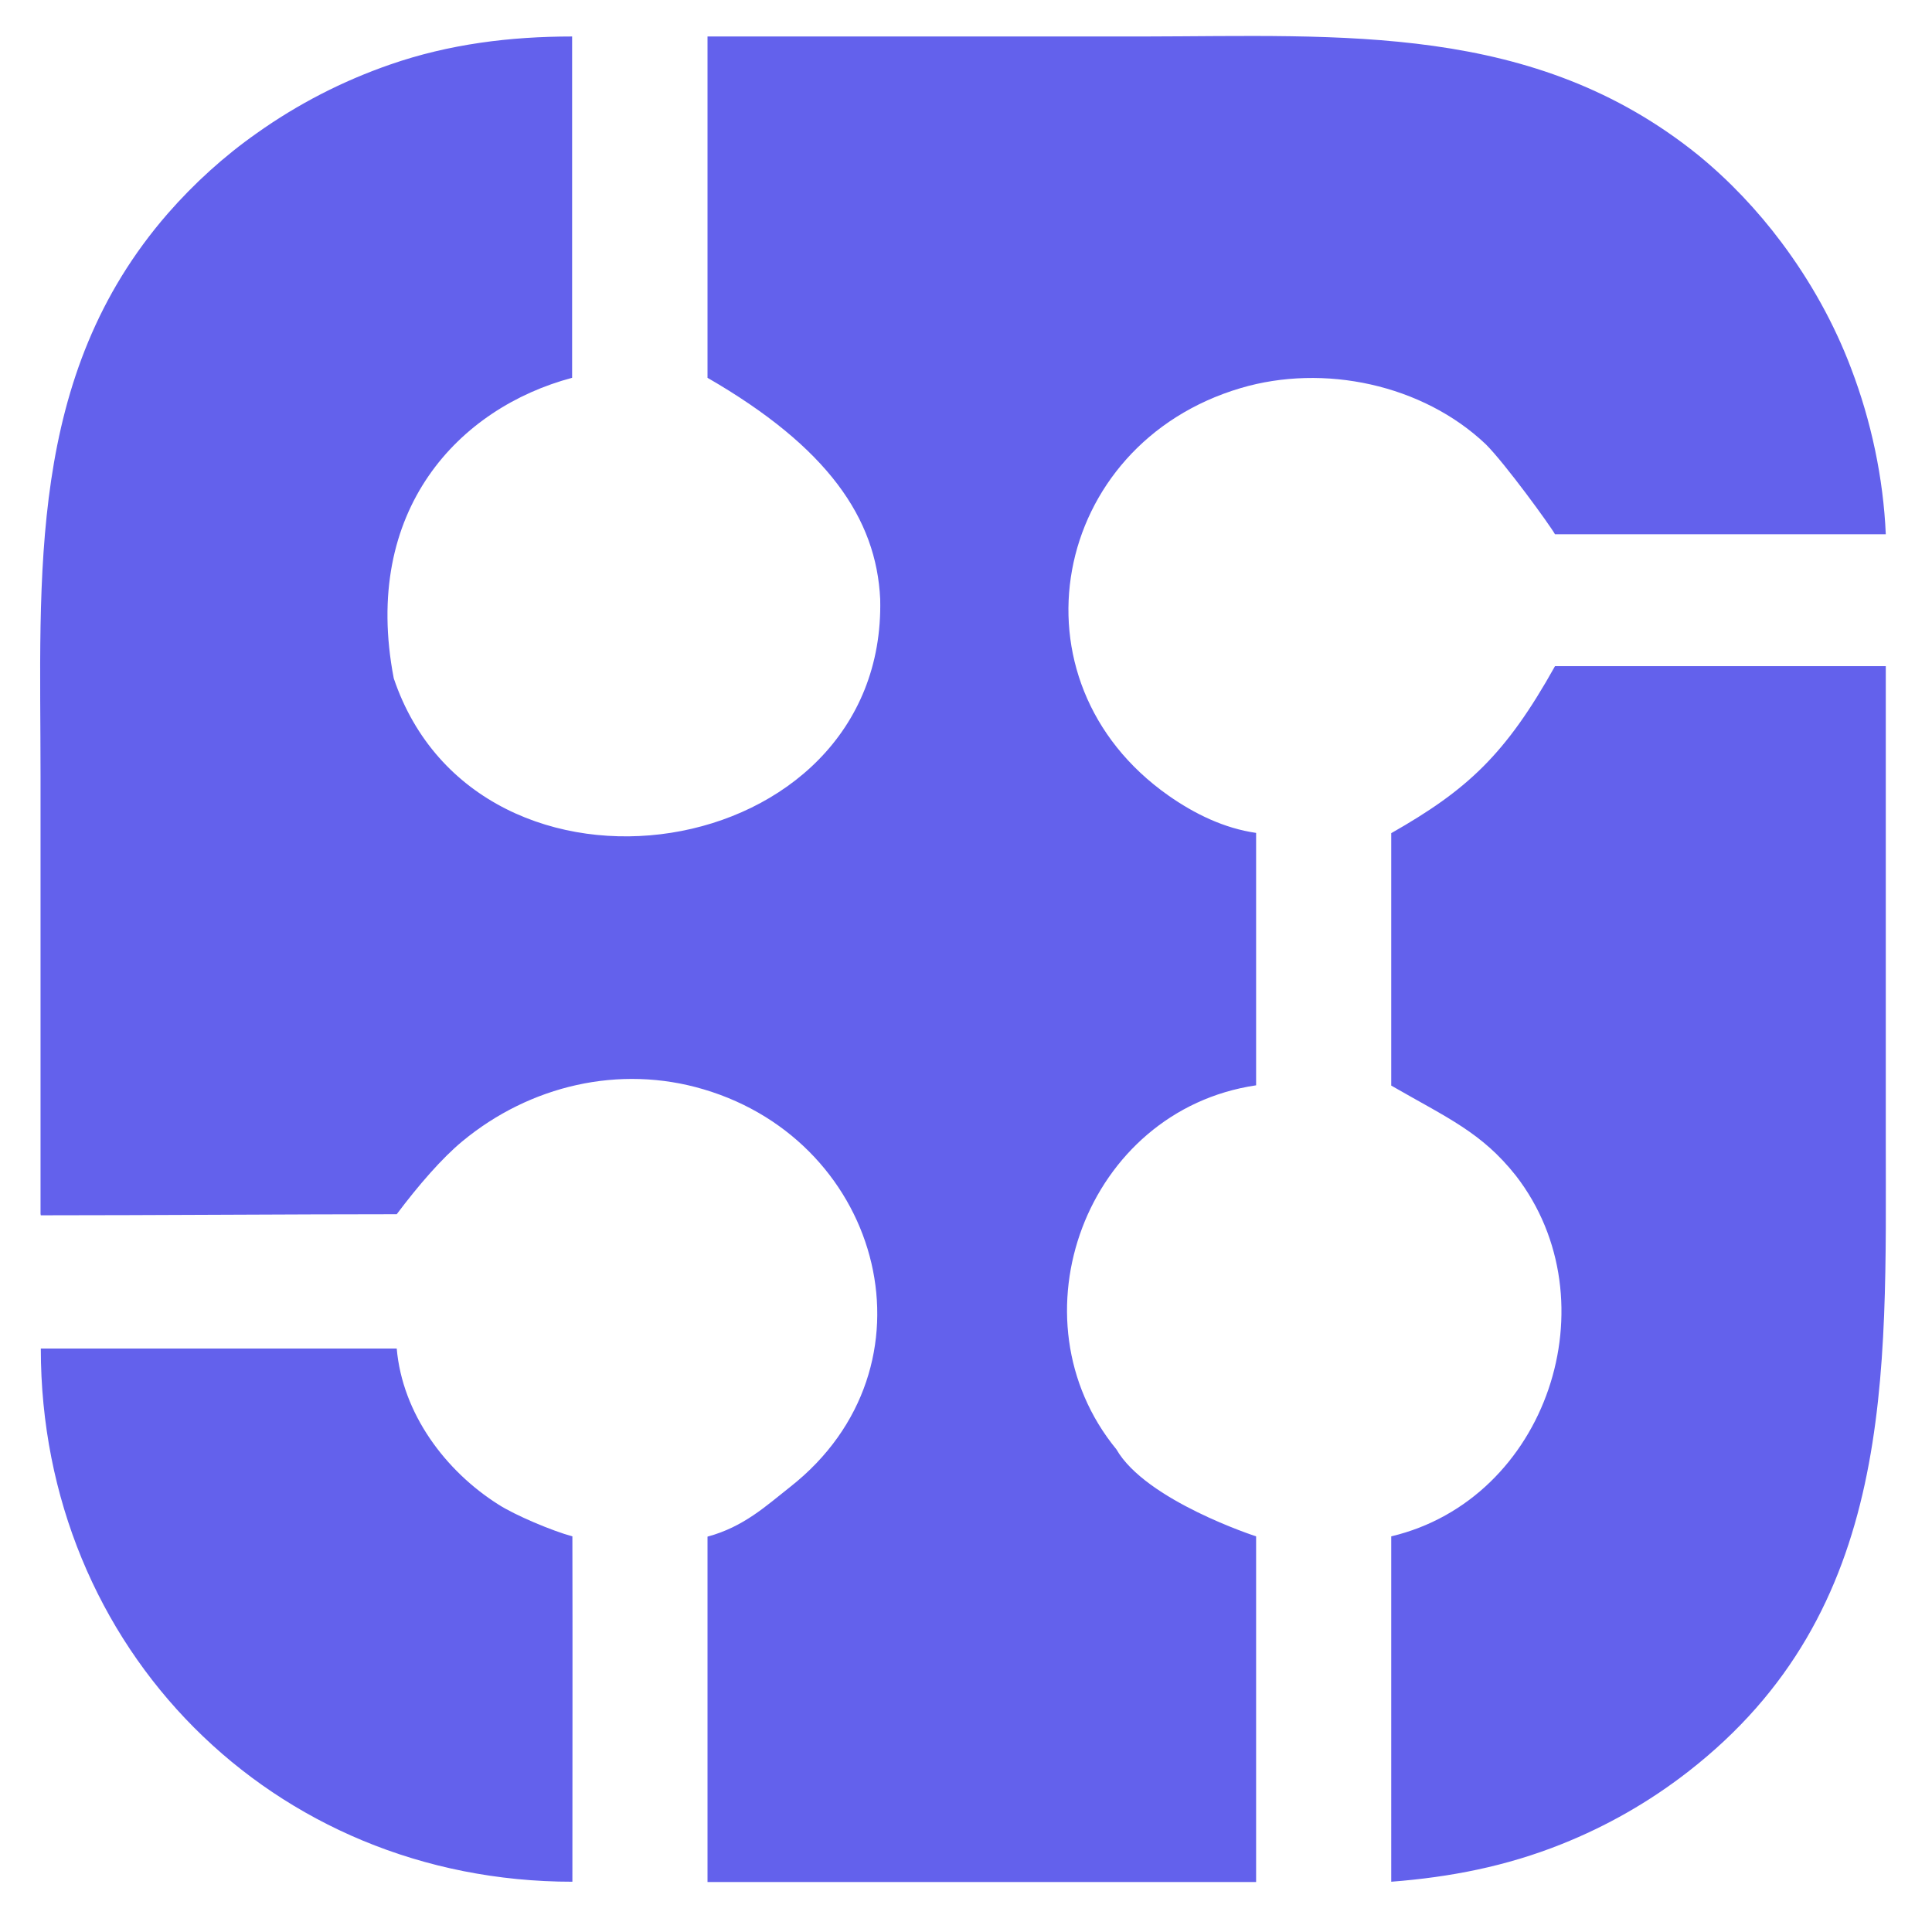
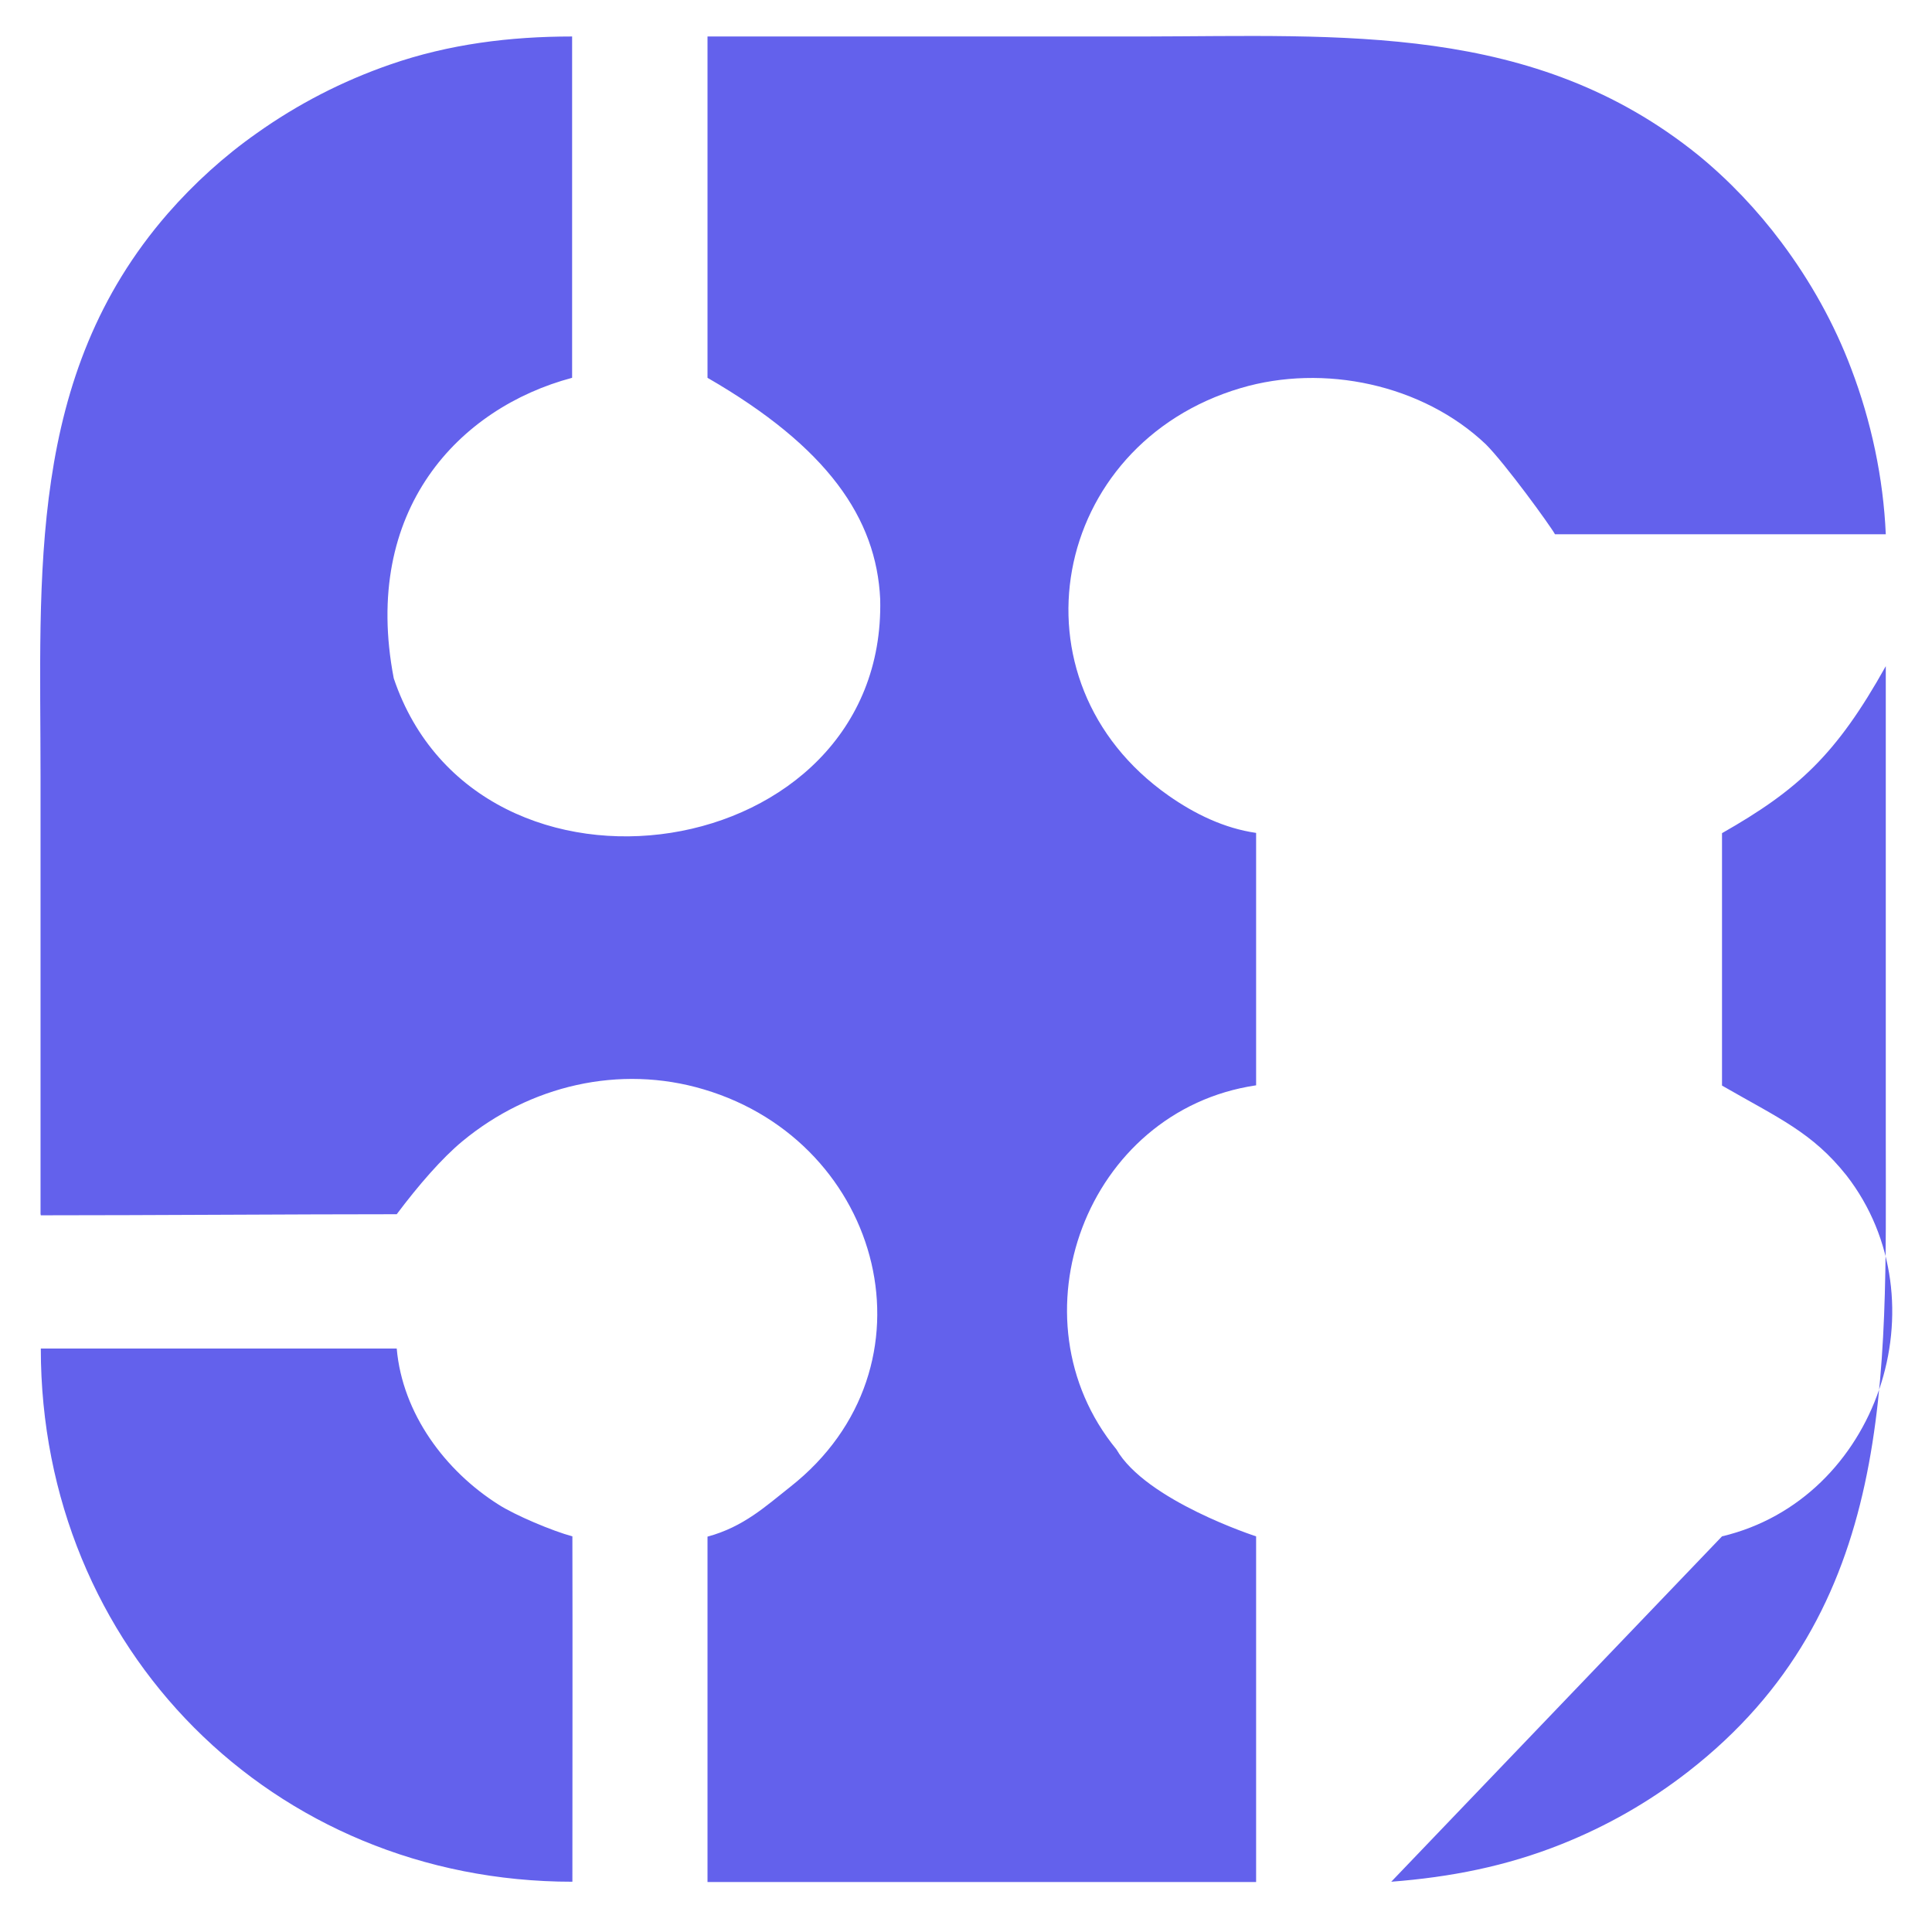
<svg xmlns="http://www.w3.org/2000/svg" id="Layer_1" data-name="Layer 1" version="1.1" viewBox="0 0 714.9 715">
  <defs>
    <style>
            .cls-1 {
                fill: #6361ec;
                stroke-width: 0px;
            }
        </style>
  </defs>
-   <path class="cls-1" d="M15.1,449.7c39.9,0,94.9-.4,131.7-.4,8.1-10.8,16.8-20.8,24.3-27,24.9-20.6,58.1-28.5,89.3-19.2,66.5,19.7,88.3,102.8,32,147.1-8.9,7-17.2,14.8-30.6,18.4v127.8h203v-127.9s-40.8-13.2-51.7-32.2c-39.7-48.4-11.2-125.4,51.7-134.7v-93.4c-11.8-1.7-22.7-7-32.4-13.8-60.5-42.5-43.6-130,26.7-150.8,30.7-9.1,67.3-1.4,90.7,20.8,7.2,7.2,23.7,29.9,25.6,33.3h122.4c-.9-20.8-5.4-41.9-12.8-61.3-6.3-16.7-15.1-32.4-25.8-46.7-8.9-11.9-19.3-22.9-30.8-32.3-60.8-49.1-131.8-44-205.3-43.9h-161.3v126.3c44.5,25.7,62.5,52,63.9,81.9,2.4,99-148.8,121.8-180,29.3-12-62.4,24.3-100.1,66-111.2V13.5c-22.9,0-45.6,2.8-67.4,10.4-17.6,6.1-34.1,14.6-49.3,25.4-12.1,8.5-23.2,18.6-32.9,29.7C9.8,139.1,15,212.6,15,287v162.2M514.8,696.3c21.9-1.7,42.5-5.7,63-13.9,16.8-6.7,32.4-15.6,46.7-26.7,77-59.7,73.3-146.4,73.3-234.1v-175.1h-122.4c-18.3,32.8-32.5,45.8-60.6,61.8v93.4c21,12.1,33.4,17.3,46.1,33.3,36,46.5,11.6,119.8-46.1,133.5M15.1,499c0,111,85.7,197.3,196.7,197.3,0-42.8.1-85.8,0-127.8-7.4-2-21.2-7.8-27.4-11.8-19.6-12.4-35.5-33.6-37.6-57.7H15.1Z">
+   <path class="cls-1" d="M15.1,449.7c39.9,0,94.9-.4,131.7-.4,8.1-10.8,16.8-20.8,24.3-27,24.9-20.6,58.1-28.5,89.3-19.2,66.5,19.7,88.3,102.8,32,147.1-8.9,7-17.2,14.8-30.6,18.4v127.8h203v-127.9s-40.8-13.2-51.7-32.2c-39.7-48.4-11.2-125.4,51.7-134.7v-93.4c-11.8-1.7-22.7-7-32.4-13.8-60.5-42.5-43.6-130,26.7-150.8,30.7-9.1,67.3-1.4,90.7,20.8,7.2,7.2,23.7,29.9,25.6,33.3h122.4c-.9-20.8-5.4-41.9-12.8-61.3-6.3-16.7-15.1-32.4-25.8-46.7-8.9-11.9-19.3-22.9-30.8-32.3-60.8-49.1-131.8-44-205.3-43.9h-161.3v126.3c44.5,25.7,62.5,52,63.9,81.9,2.4,99-148.8,121.8-180,29.3-12-62.4,24.3-100.1,66-111.2V13.5c-22.9,0-45.6,2.8-67.4,10.4-17.6,6.1-34.1,14.6-49.3,25.4-12.1,8.5-23.2,18.6-32.9,29.7C9.8,139.1,15,212.6,15,287v162.2M514.8,696.3c21.9-1.7,42.5-5.7,63-13.9,16.8-6.7,32.4-15.6,46.7-26.7,77-59.7,73.3-146.4,73.3-234.1v-175.1c-18.3,32.8-32.5,45.8-60.6,61.8v93.4c21,12.1,33.4,17.3,46.1,33.3,36,46.5,11.6,119.8-46.1,133.5M15.1,499c0,111,85.7,197.3,196.7,197.3,0-42.8.1-85.8,0-127.8-7.4-2-21.2-7.8-27.4-11.8-19.6-12.4-35.5-33.6-37.6-57.7H15.1Z">
    </path>
</svg>